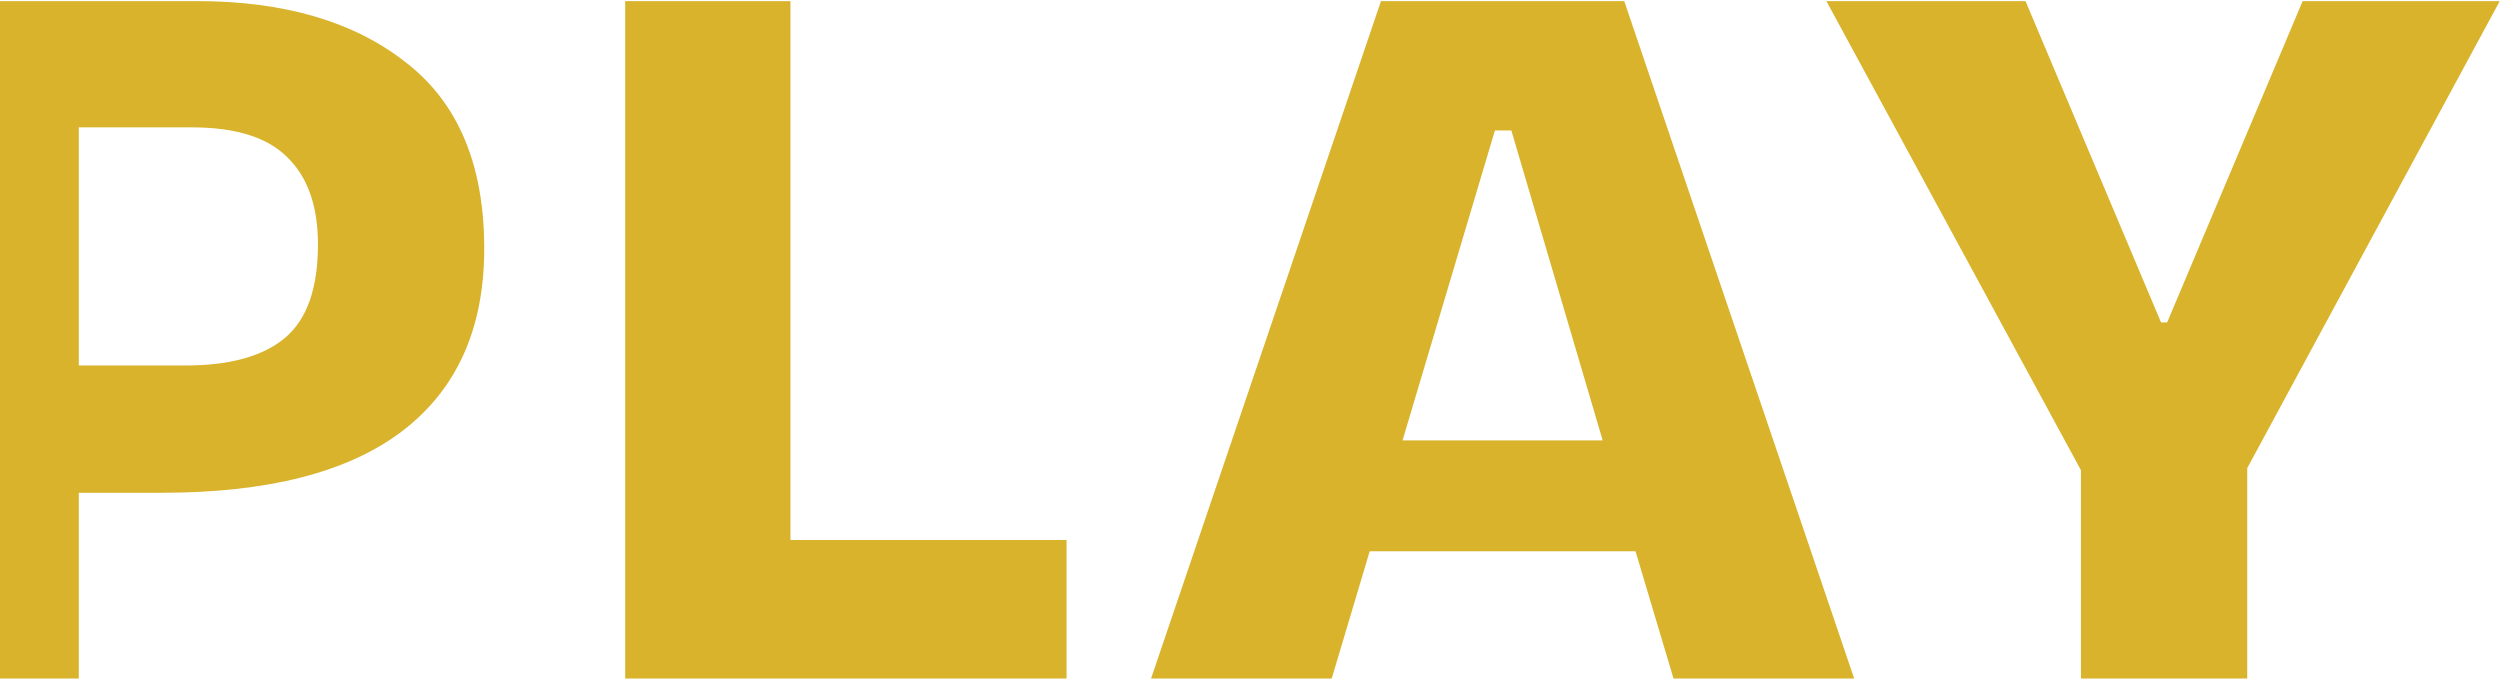
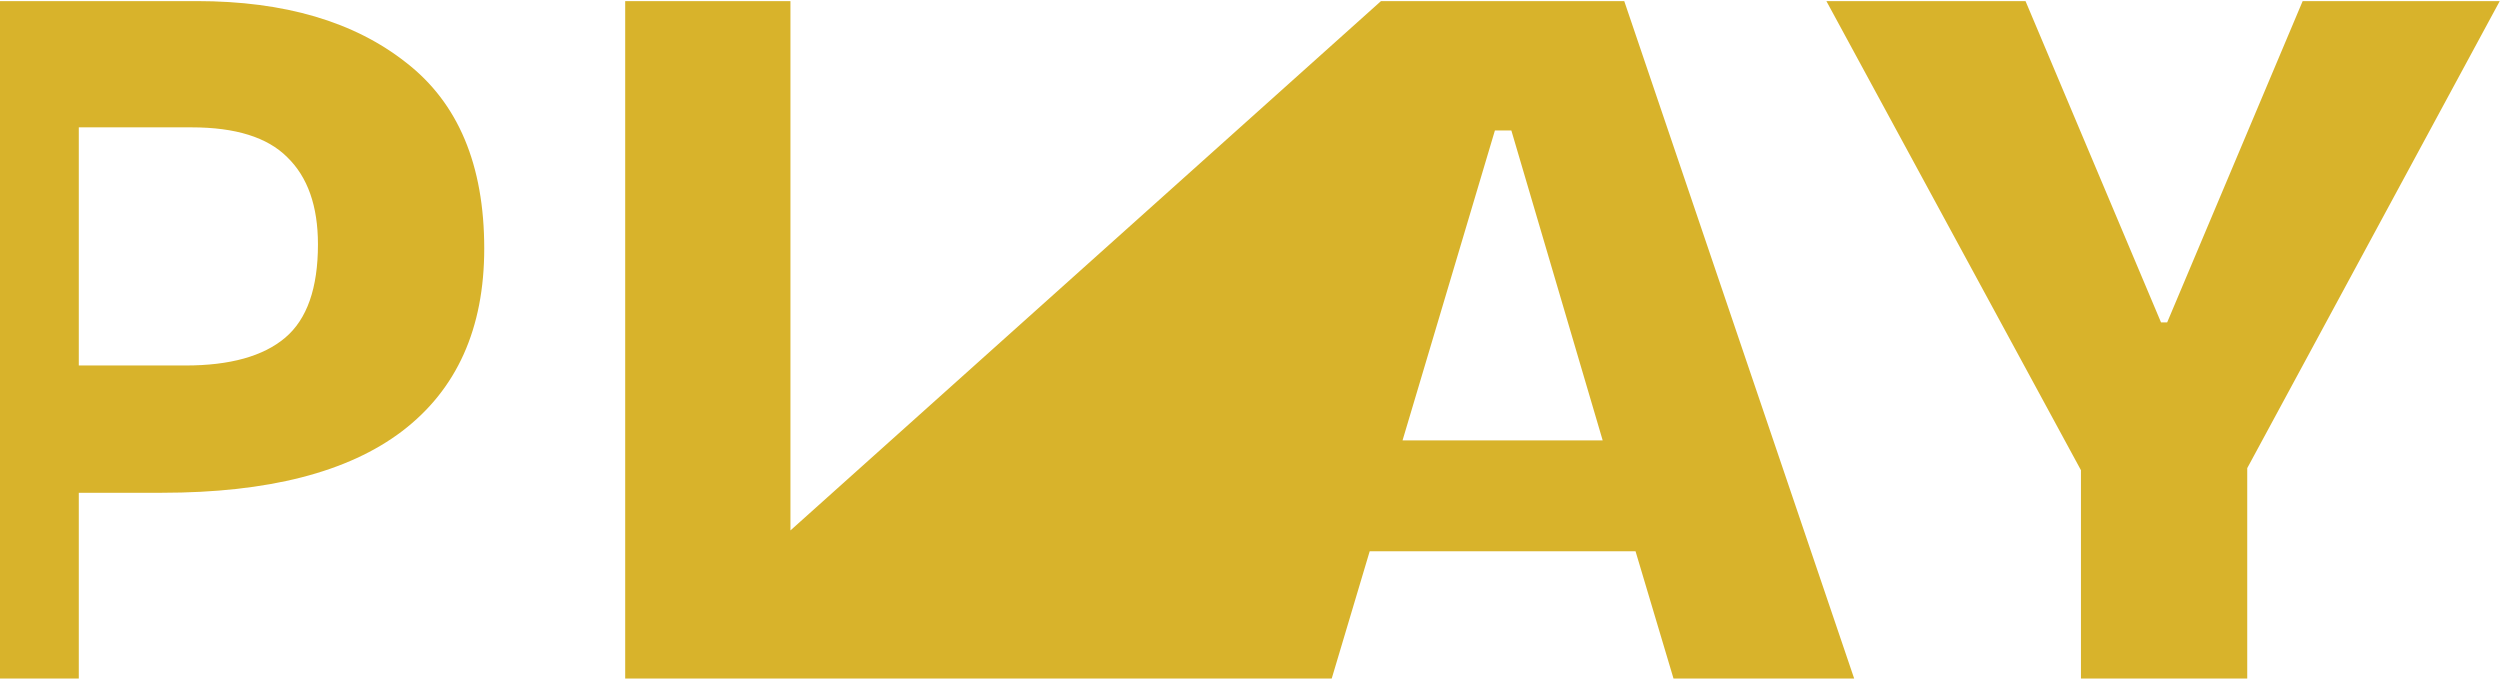
<svg xmlns="http://www.w3.org/2000/svg" width="1437" height="391" viewBox="0 0 1437 391" fill="none">
-   <path d="M-49.7 390.033V0.633H113.14C163.487 0.633 203.607 12.433 233.5 36.033C263.393 59.24 278.34 94.837 278.34 142.823C278.34 188.843 262.607 223.85 231.14 247.843C200.067 271.443 154.047 283.243 93.08 283.243H45.29V390.033H-49.7ZM110.19 73.203H45.29V210.083H106.65C132.217 210.083 151.293 204.773 163.88 194.153C176.467 183.533 182.76 165.637 182.76 140.463C182.76 118.437 176.86 101.72 165.06 90.313C153.653 78.906 135.363 73.203 110.19 73.203ZM359.359 390.033V0.633H454.349V310.383H613.059V390.033H359.359ZM661.628 390.033L793.788 0.633H933.618L1065.78 390.033H961.938L940.108 316.873H787.298L765.468 390.033H661.628ZM859.278 74.973L806.178 253.153H921.228L868.718 74.973H859.278ZM1196.13 390.033V270.263L1049.81 0.633H1164.27L1242.15 185.303H1245.69L1323.57 0.633H1436.85L1291.71 269.083V390.033H1196.13Z" fill="#D8B32B" />
+   <path d="M-49.7 390.033V0.633H113.14C163.487 0.633 203.607 12.433 233.5 36.033C263.393 59.24 278.34 94.837 278.34 142.823C278.34 188.843 262.607 223.85 231.14 247.843C200.067 271.443 154.047 283.243 93.08 283.243H45.29V390.033H-49.7ZM110.19 73.203H45.29V210.083H106.65C132.217 210.083 151.293 204.773 163.88 194.153C176.467 183.533 182.76 165.637 182.76 140.463C182.76 118.437 176.86 101.72 165.06 90.313C153.653 78.906 135.363 73.203 110.19 73.203ZM359.359 390.033V0.633H454.349V310.383H613.059V390.033H359.359ZL793.788 0.633H933.618L1065.78 390.033H961.938L940.108 316.873H787.298L765.468 390.033H661.628ZM859.278 74.973L806.178 253.153H921.228L868.718 74.973H859.278ZM1196.13 390.033V270.263L1049.81 0.633H1164.27L1242.15 185.303H1245.69L1323.57 0.633H1436.85L1291.71 269.083V390.033H1196.13Z" fill="#D8B32B" />
</svg>